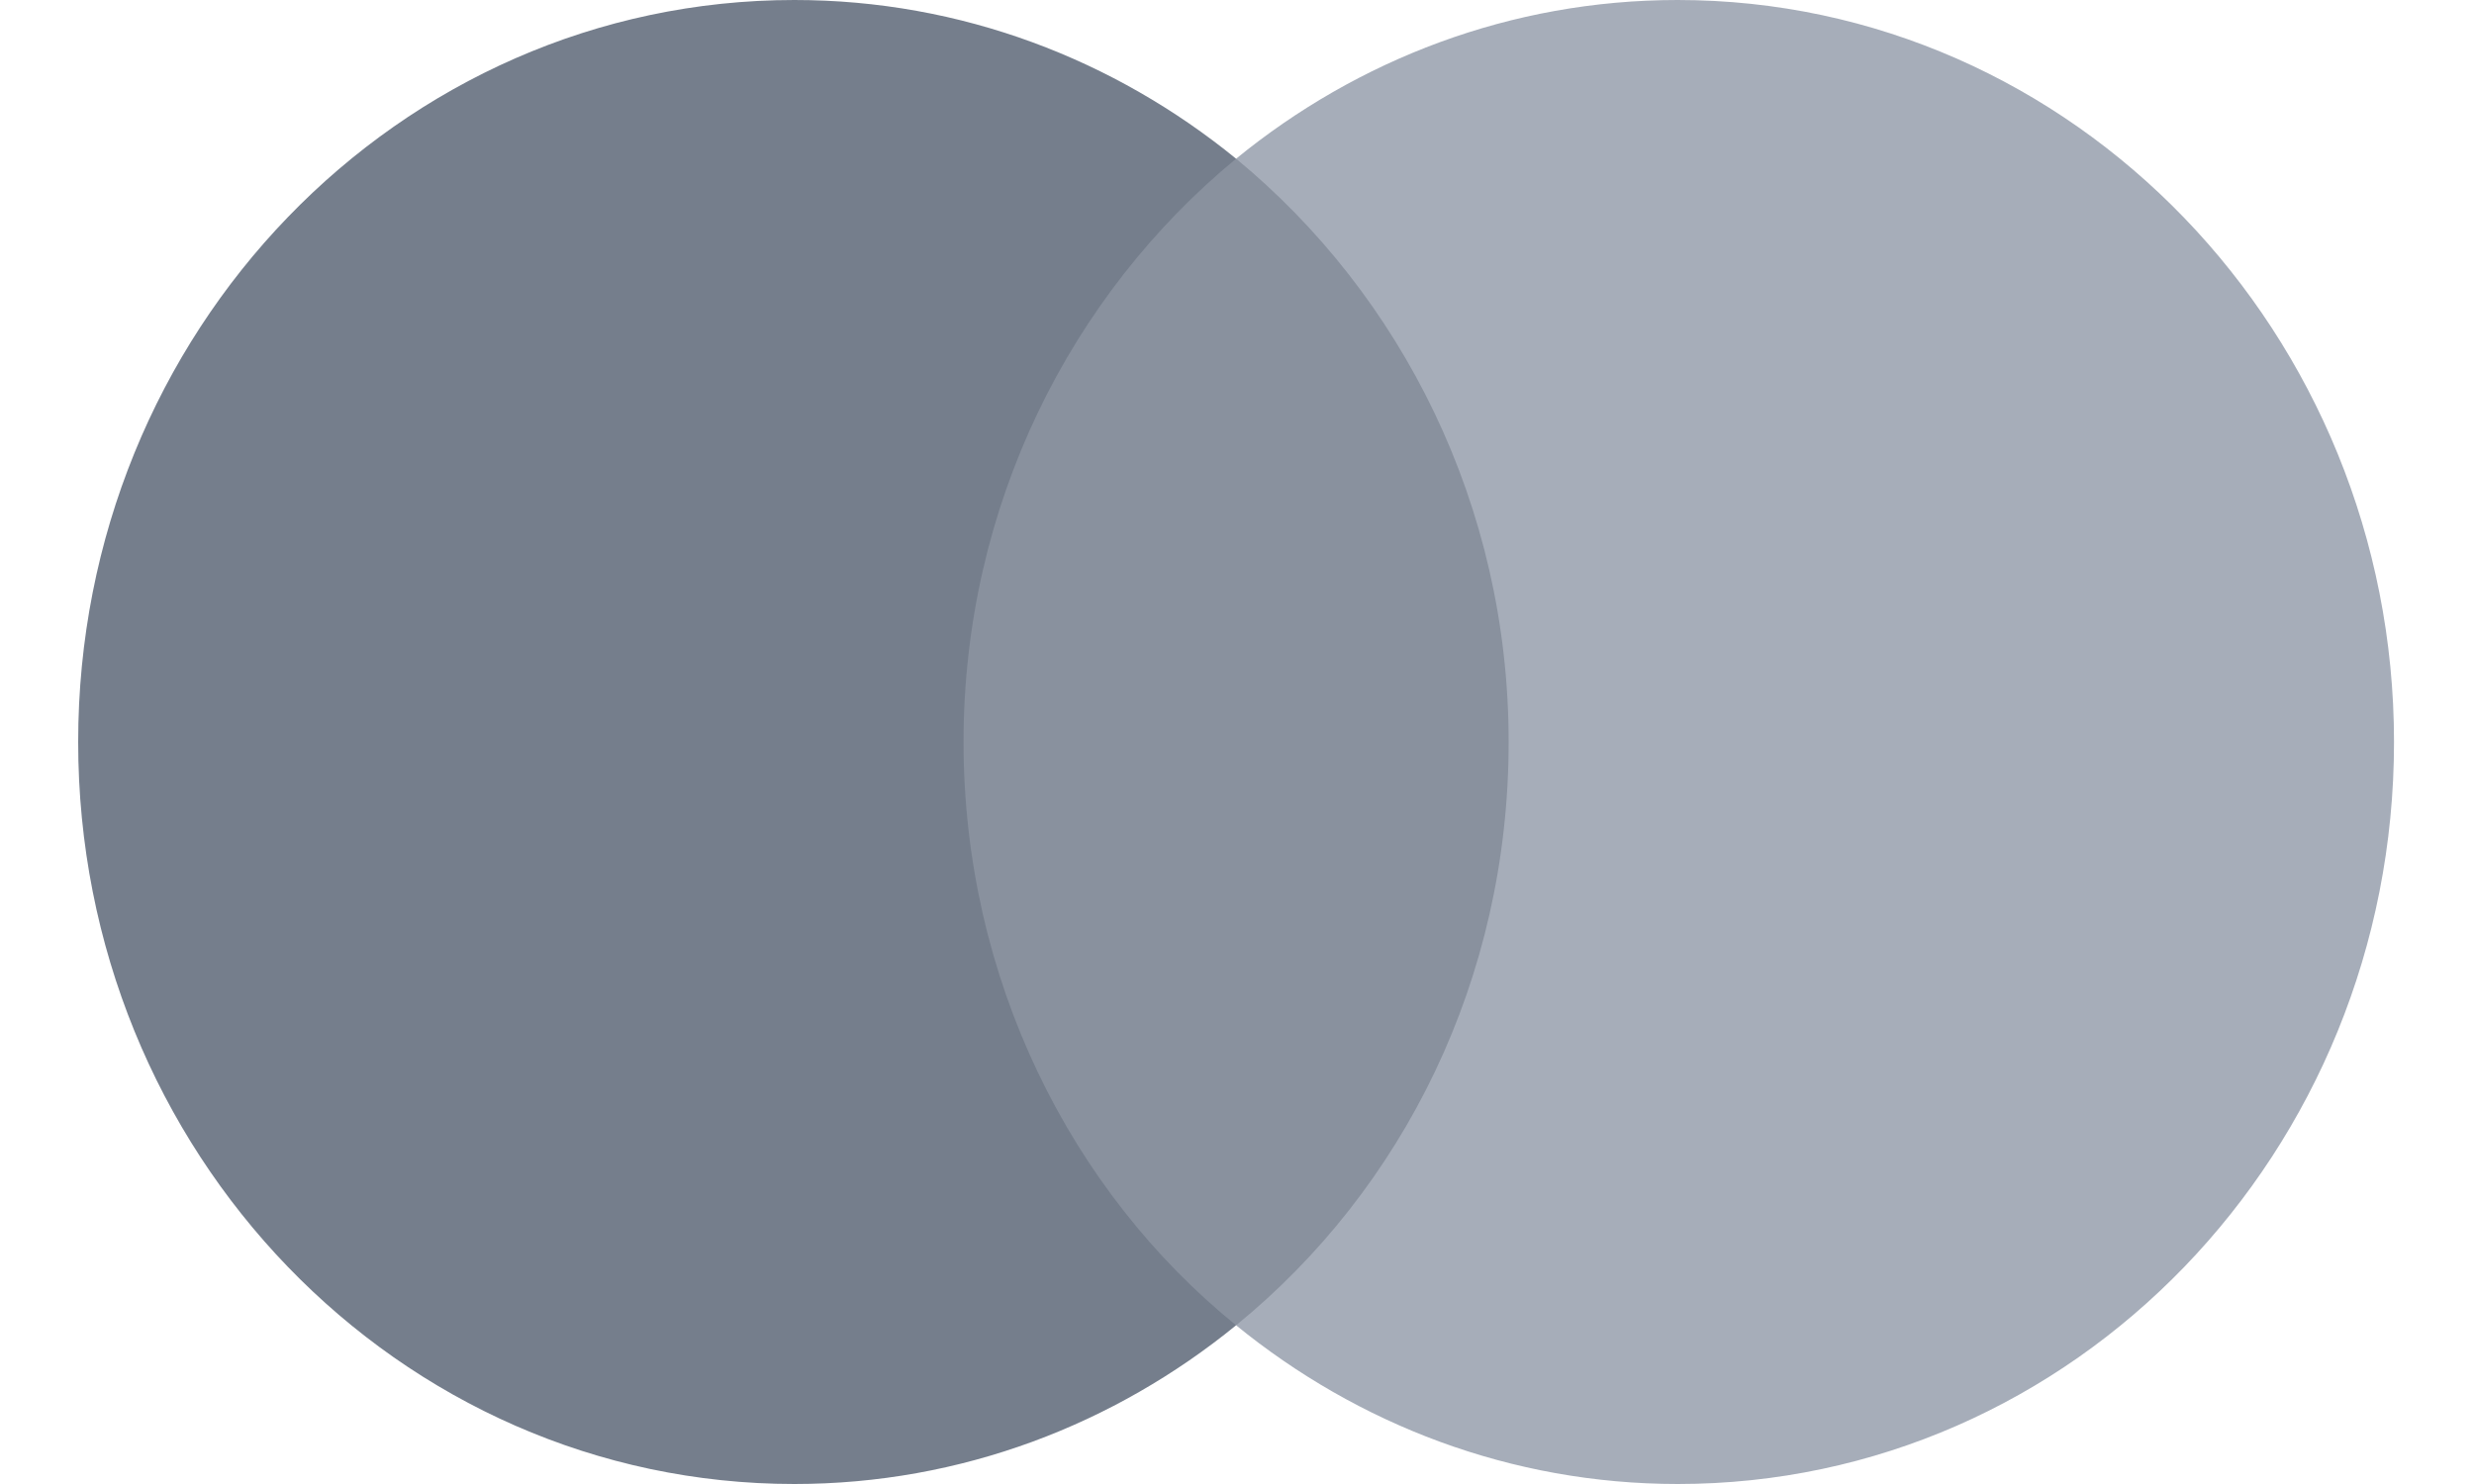
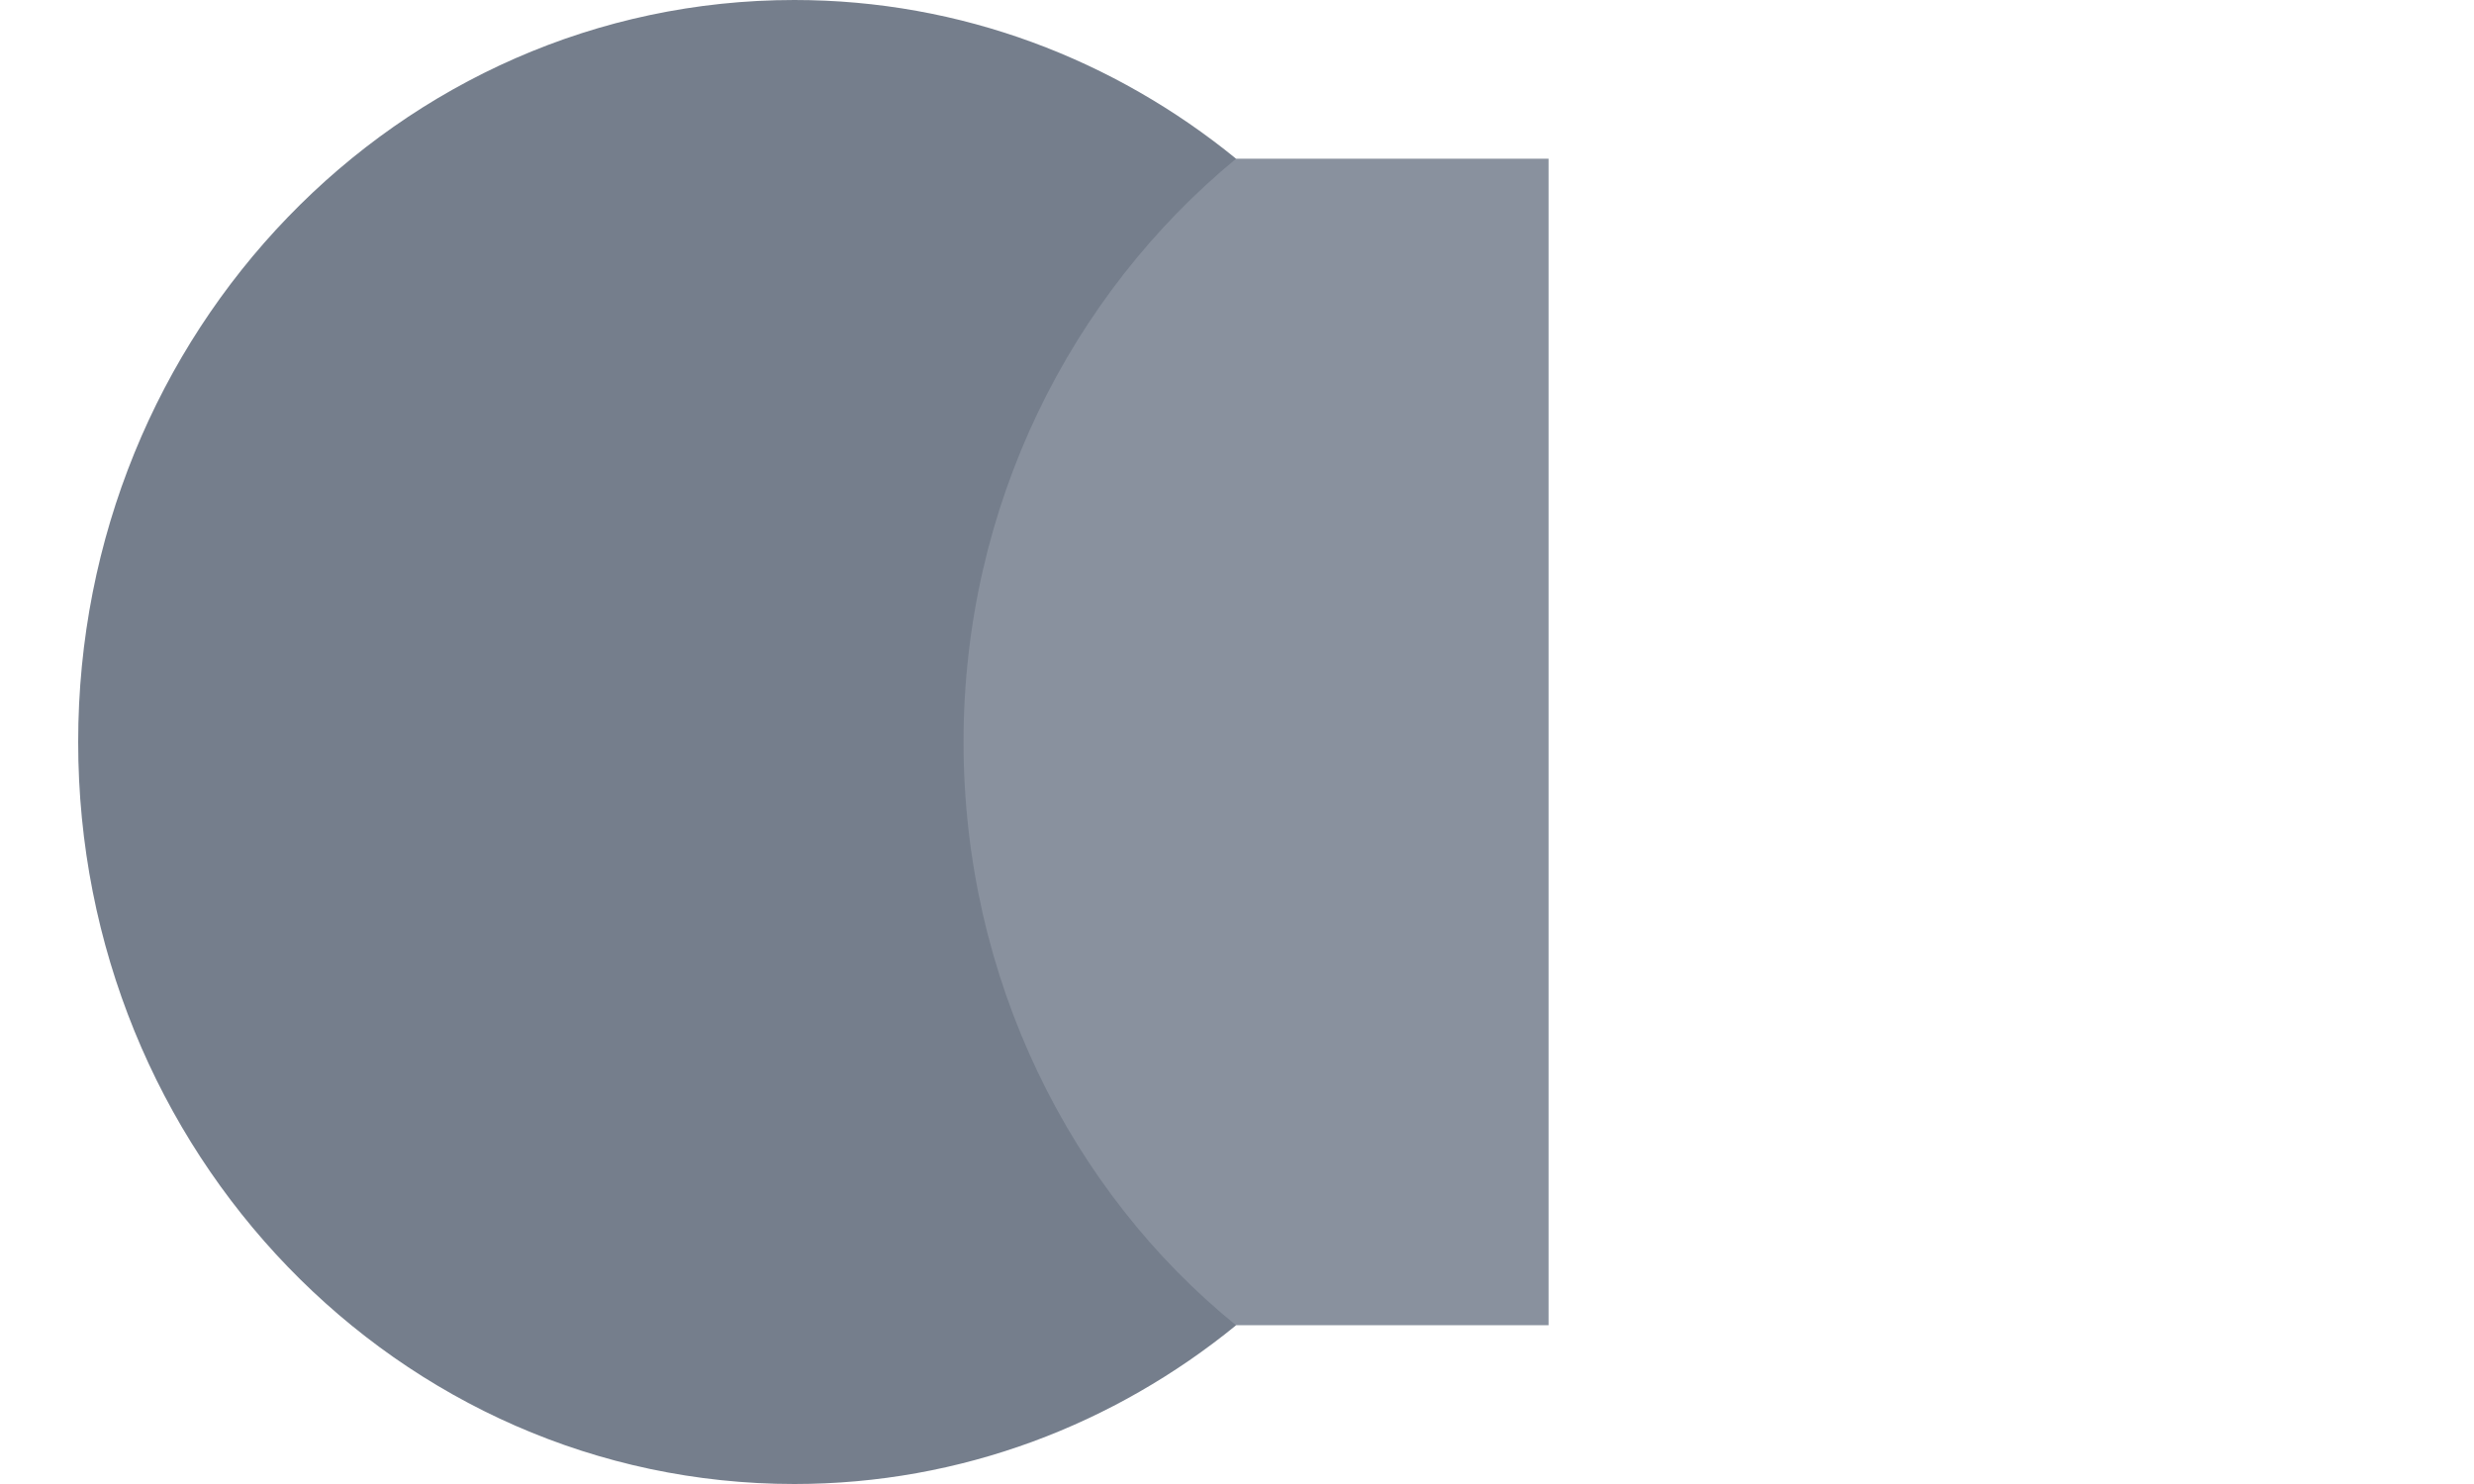
<svg xmlns="http://www.w3.org/2000/svg" width="30" height="18" viewBox="0 0 30 18" fill="none">
  <path d="M18.778 1.925H11.178V16.074H18.778V1.925Z" fill="#89919E" />
  <path d="M11.684 9C11.684 6.125 12.988 3.574 14.989 1.925C13.517 0.725 11.659 0 9.633 0C4.832 0 0.948 4.025 0.948 9C0.948 13.975 4.832 18 9.633 18C11.659 18 13.517 17.275 14.989 16.075C12.985 14.45 11.684 11.875 11.684 9Z" fill="#757E8C" />
-   <path d="M29.03 9C29.03 13.975 25.146 18 20.346 18C18.319 18 16.462 17.275 14.989 16.075C17.015 14.423 18.294 11.875 18.294 9C18.294 6.125 16.99 3.574 14.989 1.925C16.459 0.725 18.317 0 20.343 0C25.146 0 29.03 4.051 29.03 9Z" fill="#A6ADB9" />
</svg>